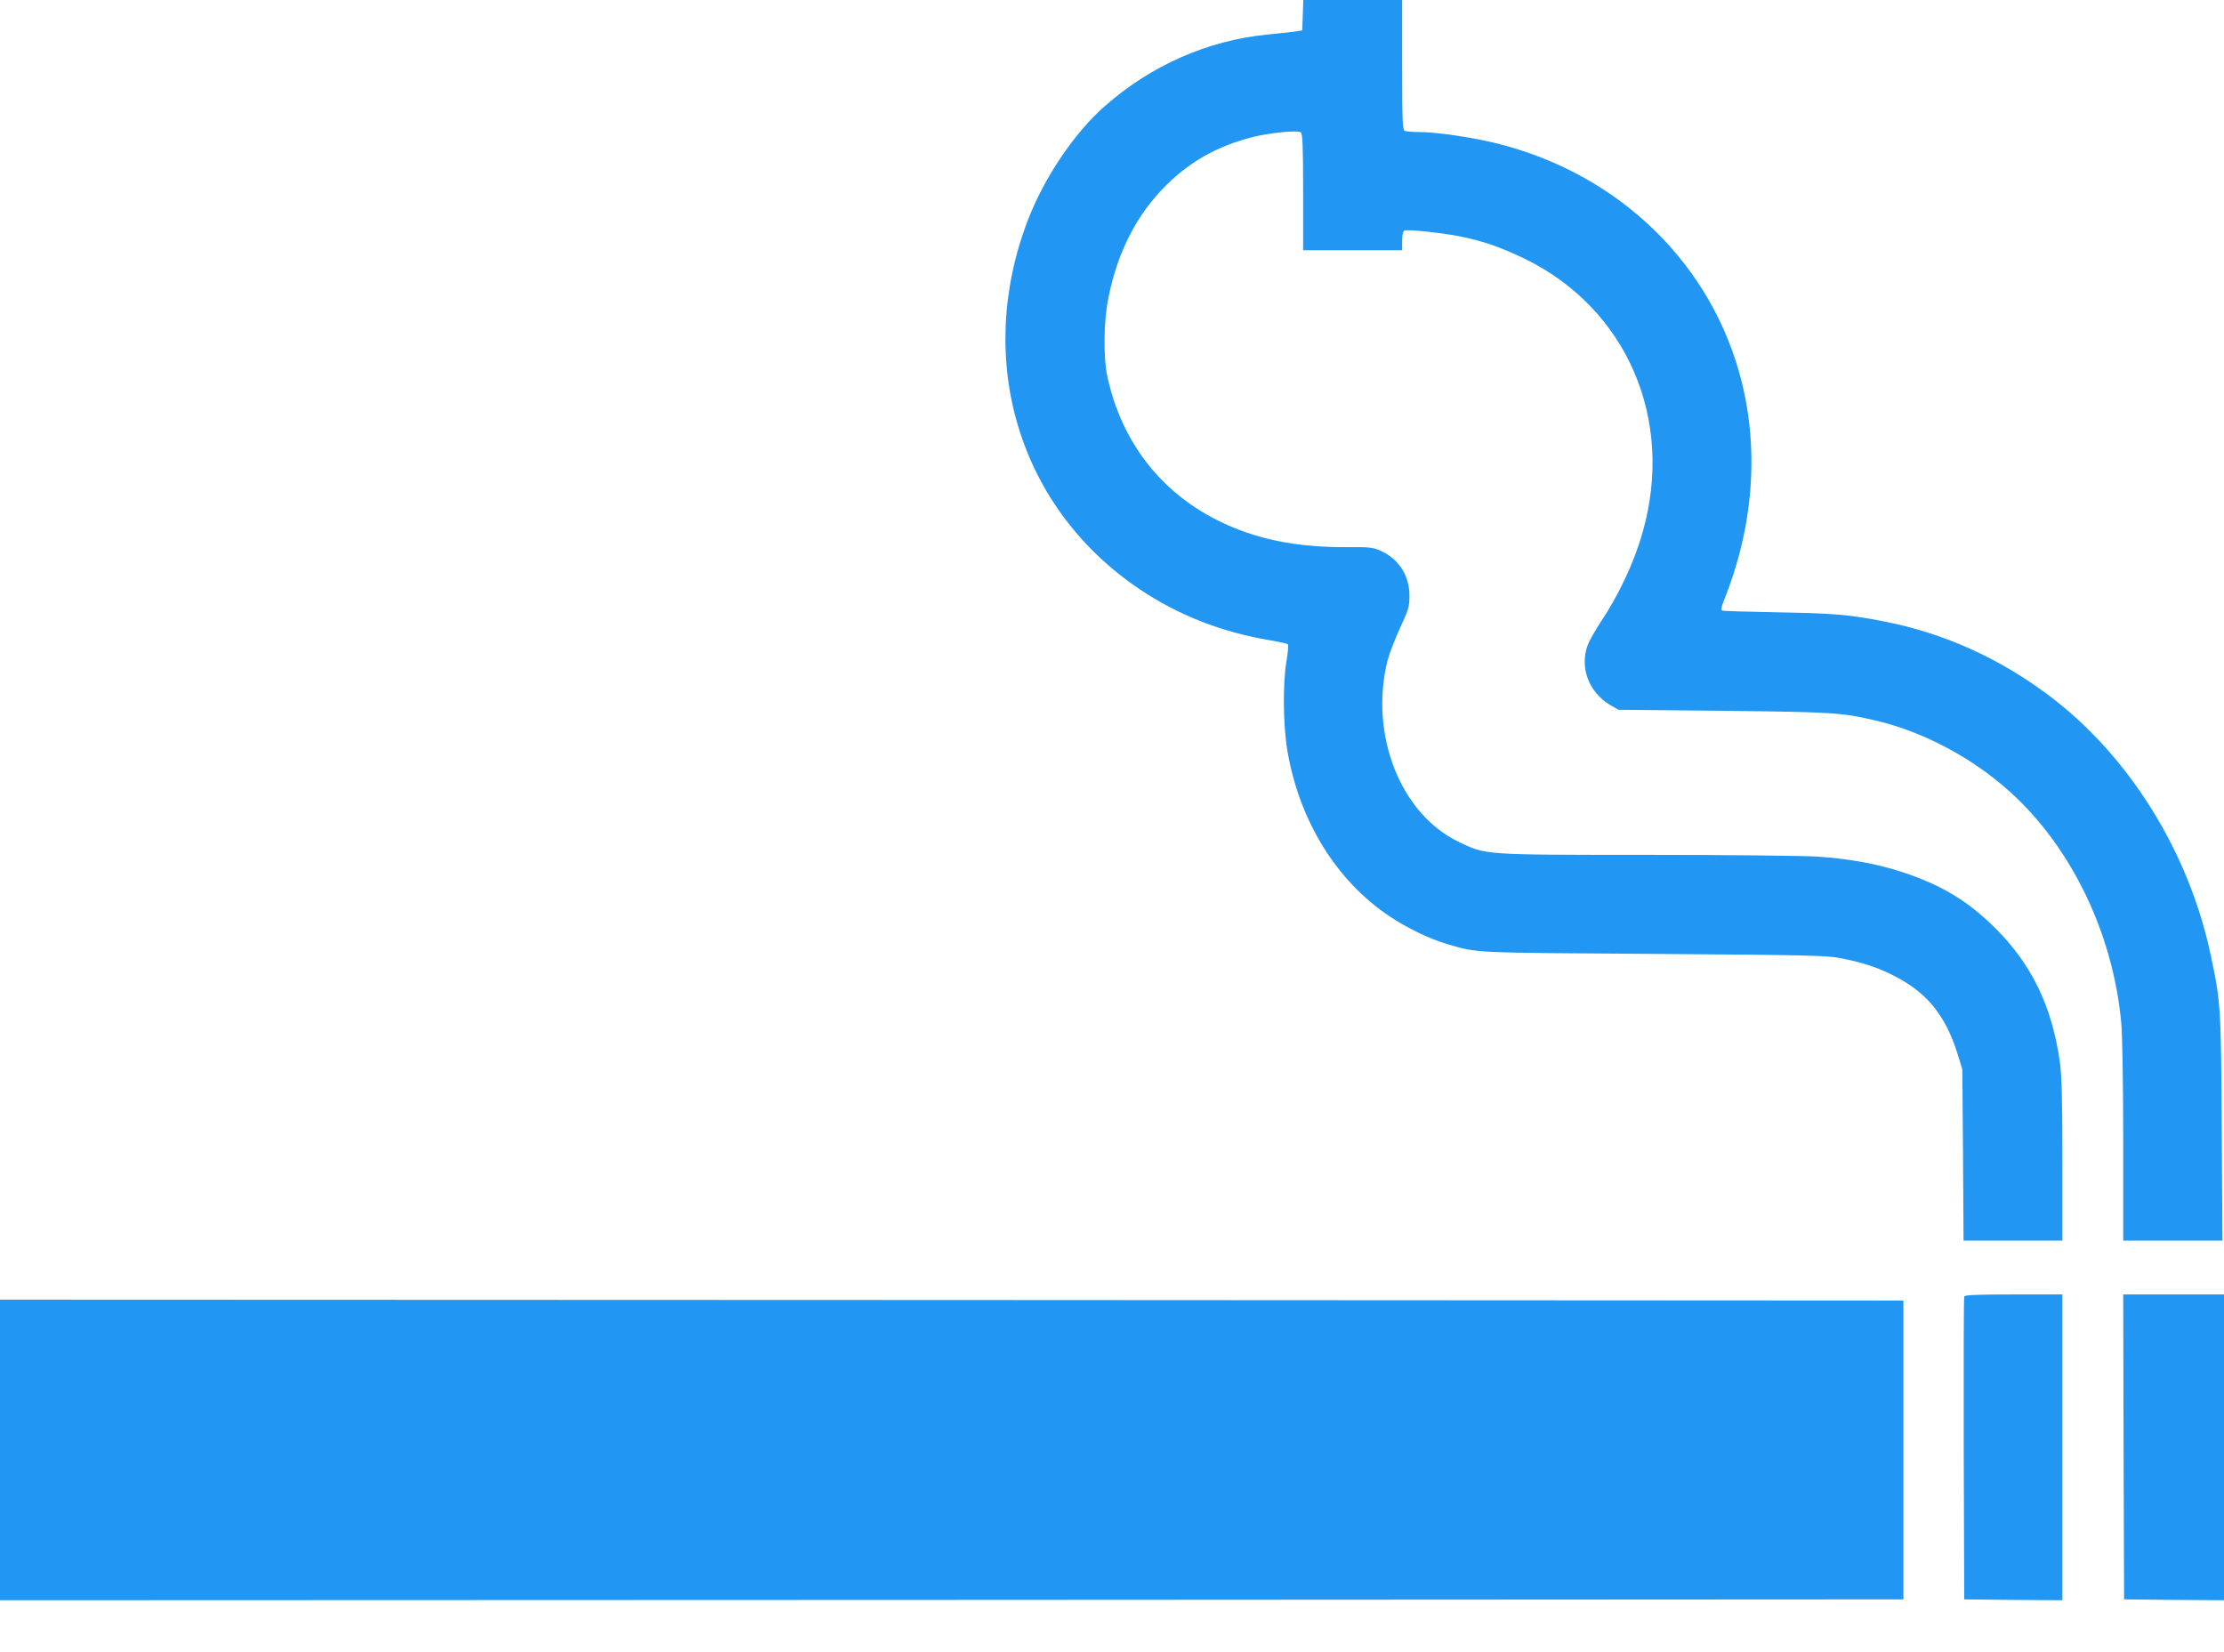
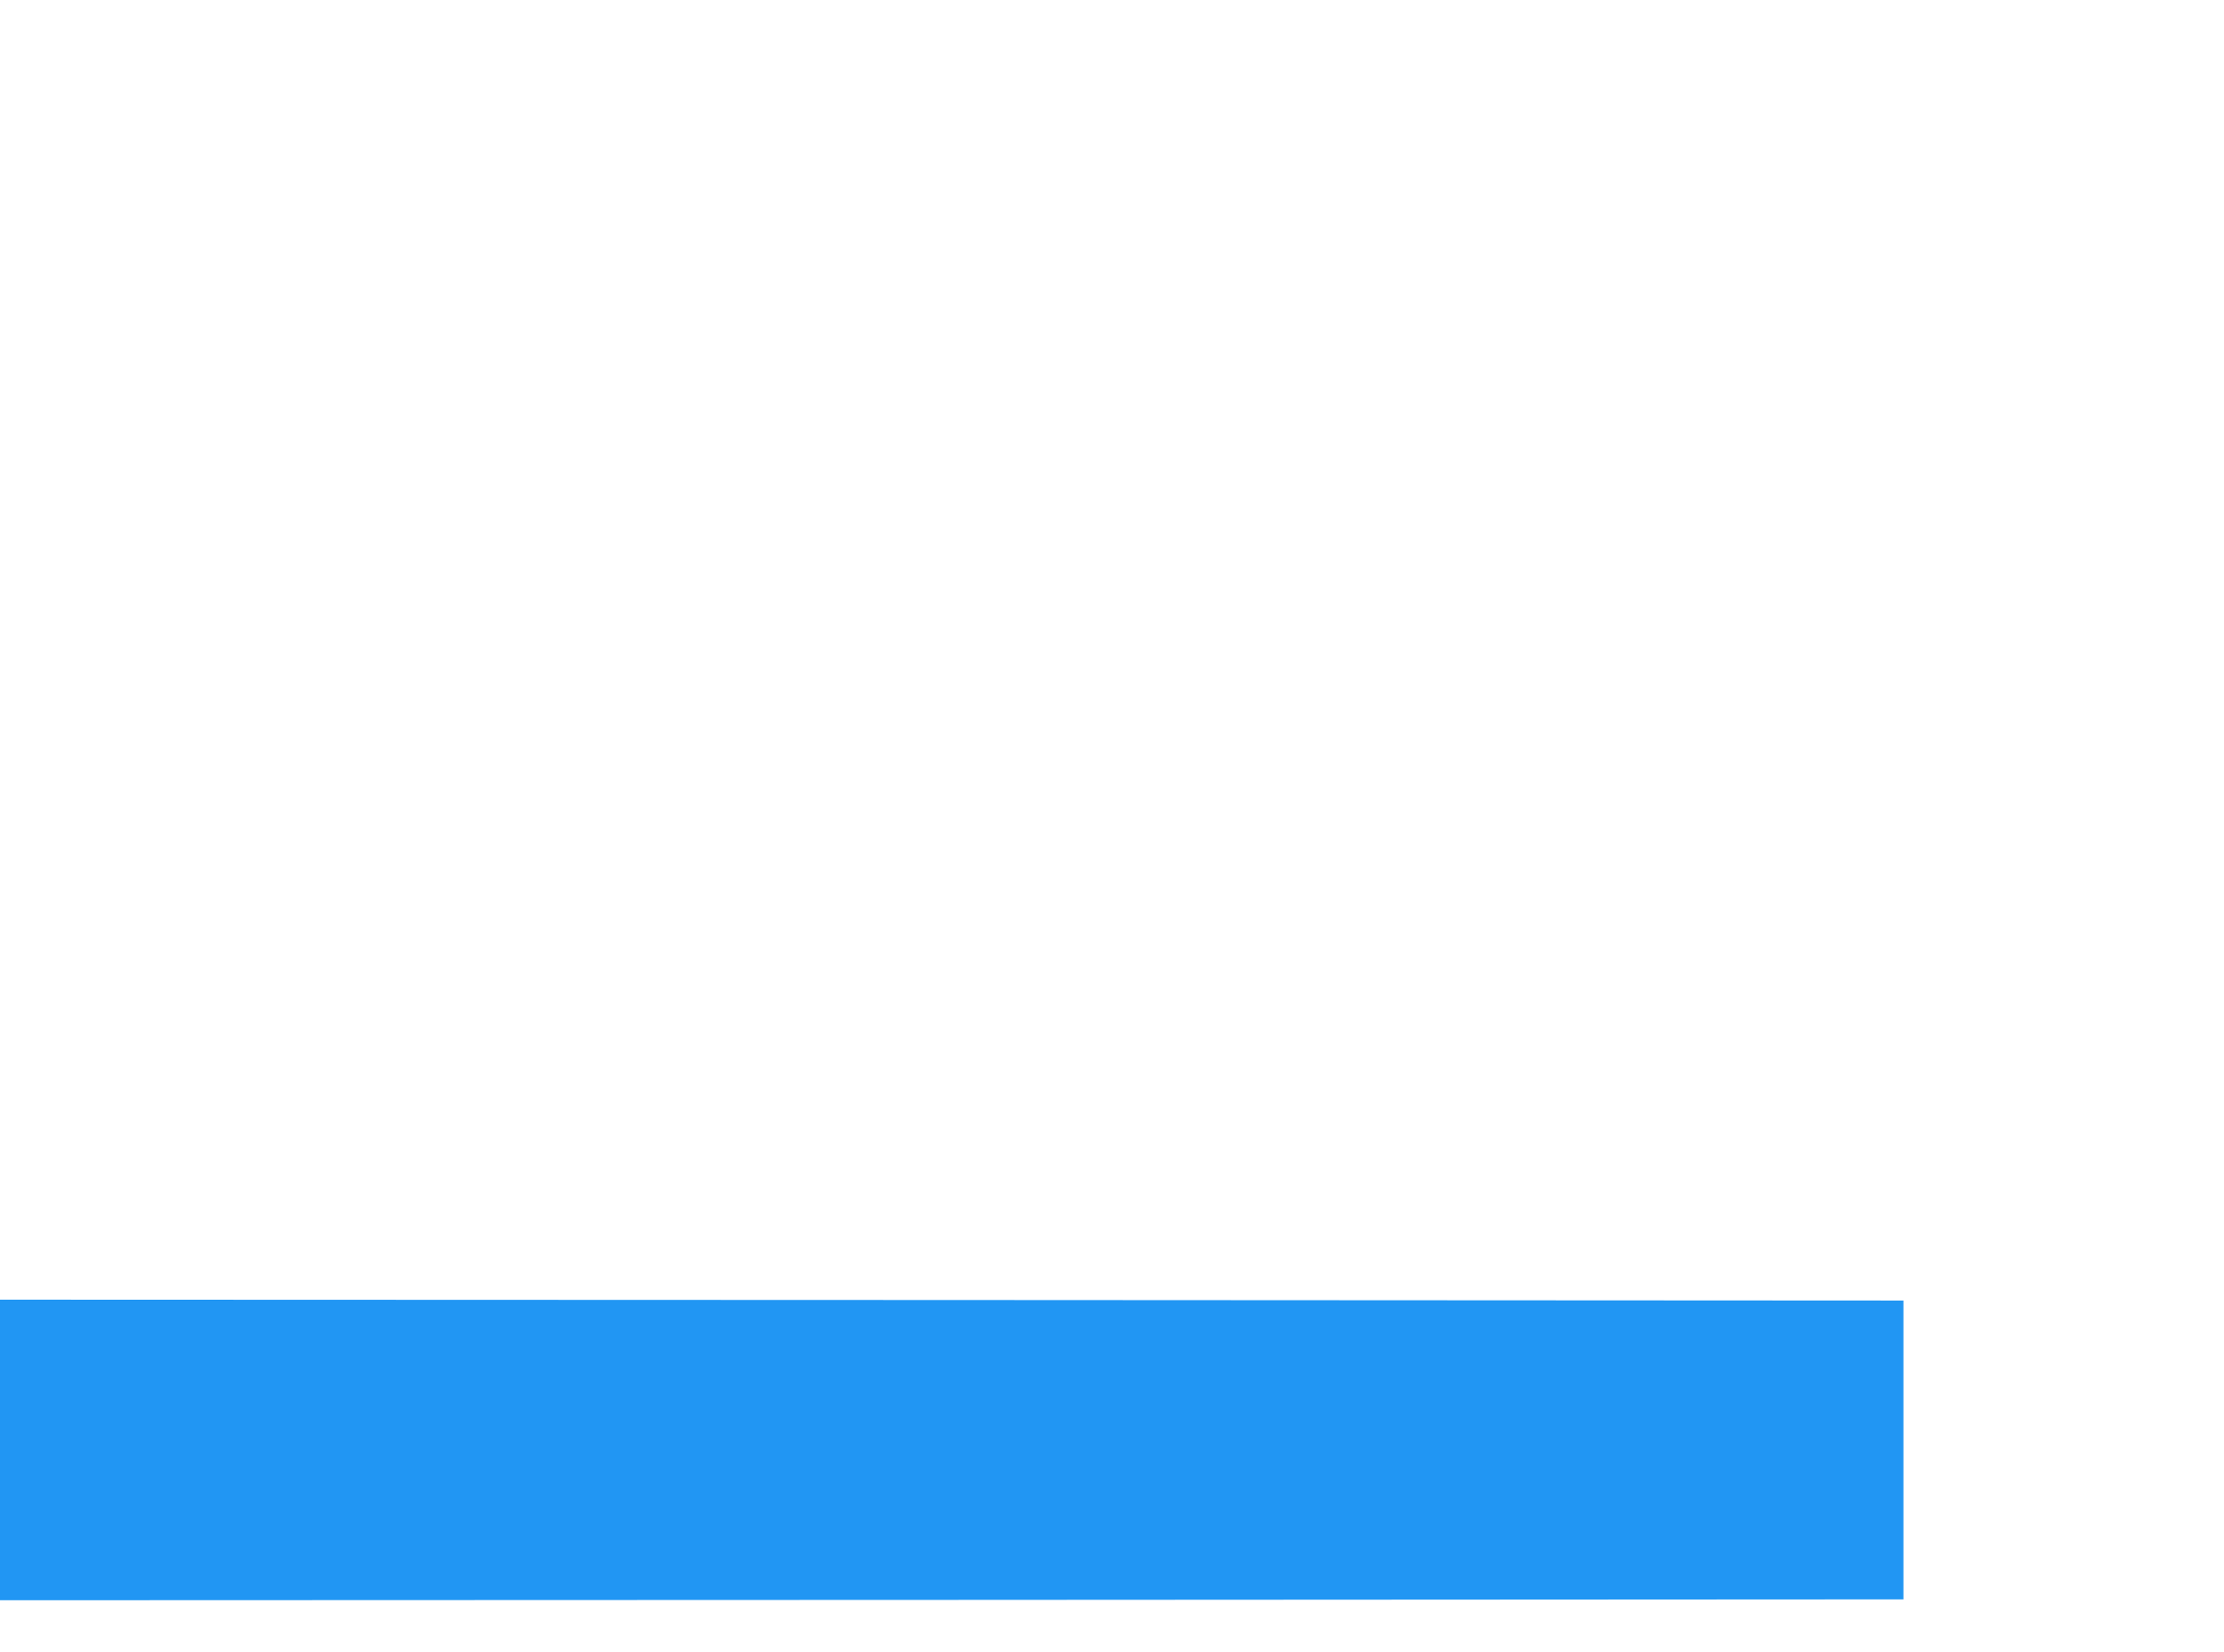
<svg xmlns="http://www.w3.org/2000/svg" version="1.0" width="1280pt" height="951pt" viewBox="0 0 1280 951" preserveAspectRatio="xMidYMid meet">
  <g transform="translate(0,951) scale(0.1,-0.1)" fill="#2196f3" stroke="none">
-     <path d="M7498 9423 l-3 -88 -45 -7 c-25 -3 -95 -11 -157 -17 -344 -34 -670 -178 -938 -415 -174 -154 -346 -410 -440 -655 -308 -807 -50 -1656 644 -2122 222 -149 470 -247 751 -294 52 -9 98 -19 102 -23 4 -4 1 -48 -8 -97 -22 -135 -19 -374 6 -519 69 -402 283 -747 588 -950 103 -69 233 -131 333 -160 175 -51 128 -49 1184 -56 869 -6 1000 -9 1075 -24 124 -24 205 -50 295 -94 201 -98 311 -231 382 -459 l27 -88 4 -492 3 -493 285 0 284 0 0 463 c0 355 -4 486 -15 567 -45 318 -162 559 -369 766 -158 157 -307 248 -532 323 -148 49 -306 78 -494 91 -80 5 -522 10 -983 10 -946 0 -924 -1 -1082 75 -335 161 -514 617 -410 1041 10 38 42 123 72 188 51 110 55 126 55 189 -1 118 -63 212 -170 259 -37 17 -66 20 -176 19 -306 -3 -543 46 -760 155 -330 166 -551 454 -632 824 -25 112 -22 326 6 460 54 265 164 478 334 646 139 137 293 223 494 275 100 25 262 41 279 27 10 -8 13 -83 13 -344 l0 -334 285 0 285 0 0 54 c0 34 5 56 13 59 20 8 215 -13 318 -33 138 -28 237 -63 376 -130 587 -287 862 -925 677 -1573 -49 -175 -140 -367 -246 -524 -28 -43 -60 -99 -70 -125 -48 -128 6 -273 130 -346 l47 -27 605 -6 c635 -7 681 -10 884 -58 268 -64 547 -213 761 -405 357 -321 597 -819 644 -1336 6 -64 11 -366 11 -682 l0 -568 286 0 285 0 -4 648 c-4 695 -6 725 -63 993 -125 595 -471 1150 -930 1495 -290 218 -611 362 -954 428 -199 39 -284 46 -615 52 -165 3 -306 7 -312 10 -10 2 -7 17 8 56 168 416 204 857 103 1261 -167 669 -694 1187 -1391 1367 -136 36 -362 70 -460 70 -39 0 -78 3 -87 6 -14 5 -16 48 -16 380 l0 374 -285 0 -284 0 -3 -87z" />
-     <path d="M11305 2048 c-3 -7 -4 -402 -3 -878 l3 -865 283 -3 282 -2 0 880 0 880 -280 0 c-215 0 -282 -3 -285 -12z" />
-     <path d="M12222 1183 l3 -878 288 -3 287 -2 0 880 0 880 -290 0 -290 0 2 -877z" />
    <path d="M0 1165 l0 -865 5478 2 5477 3 0 860 0 860 -5477 3 -5478 2 0 -865z" />
  </g>
</svg>